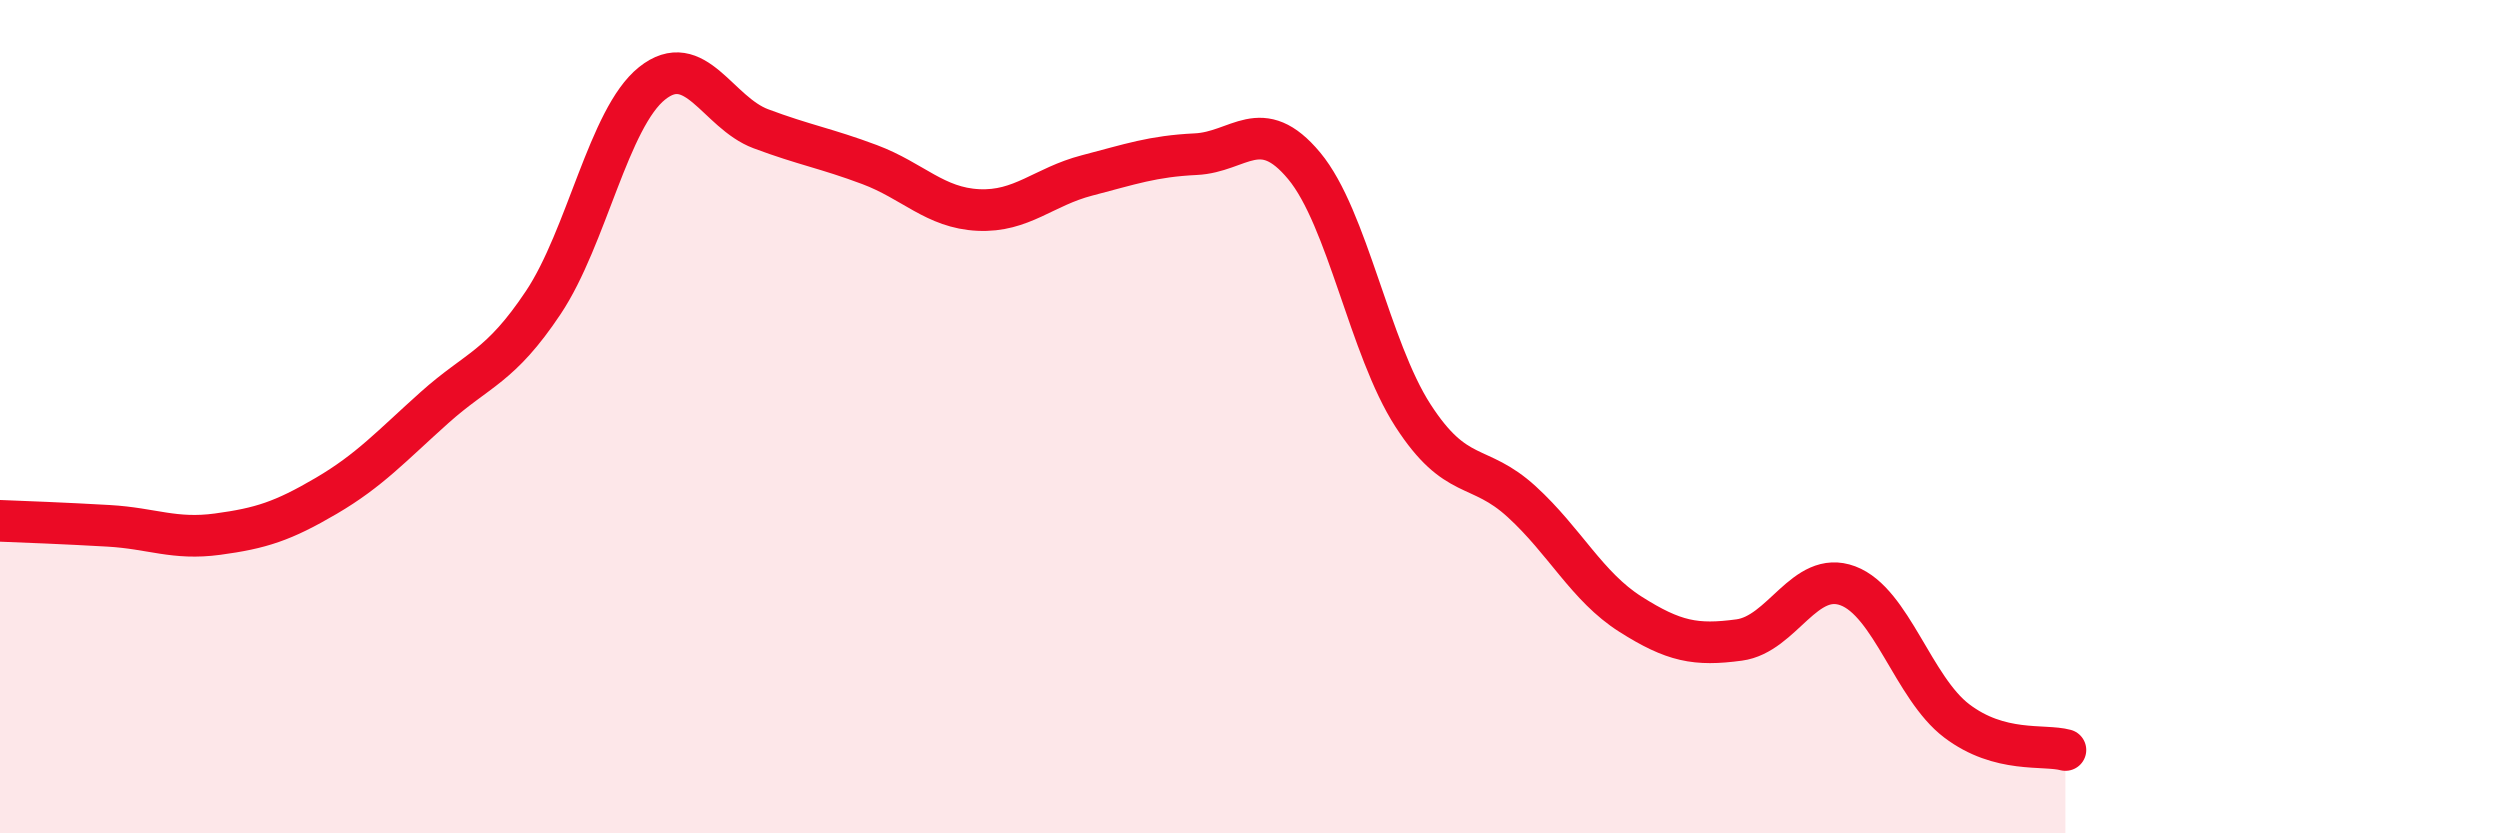
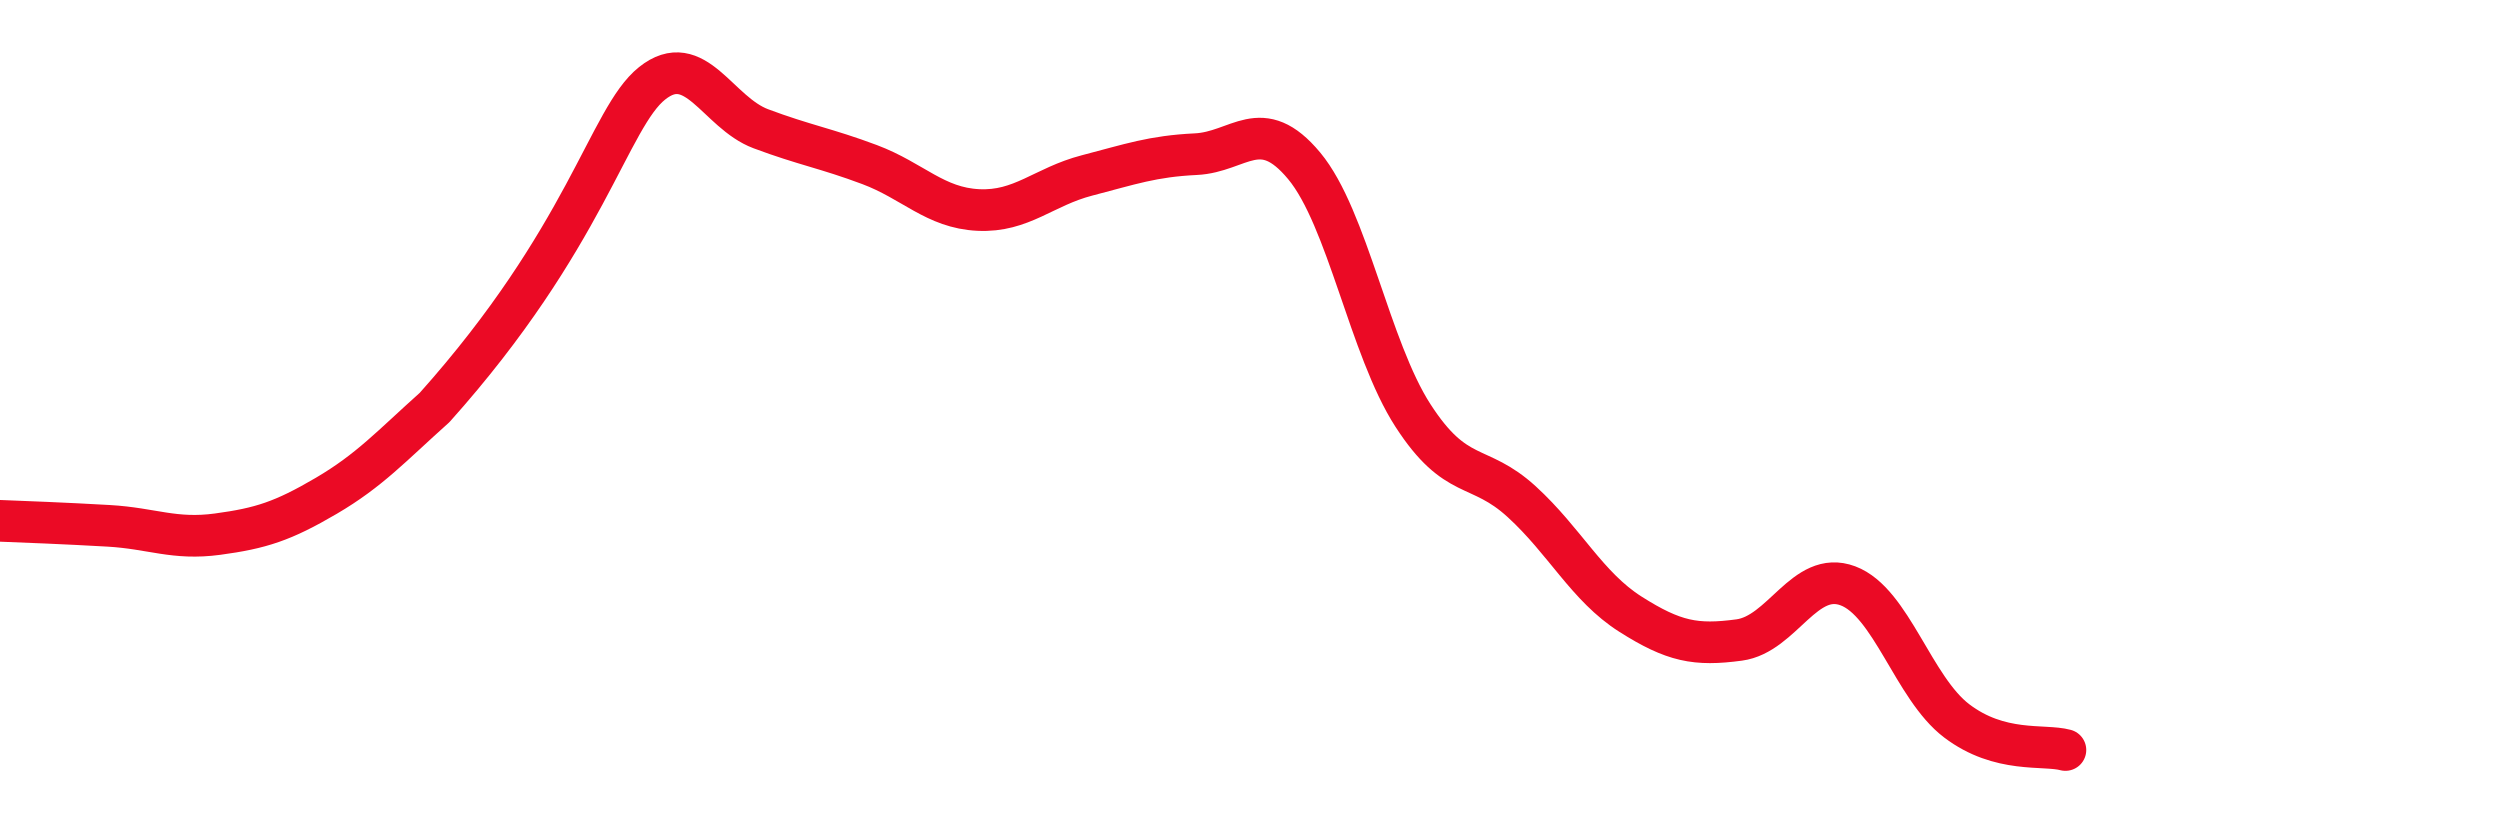
<svg xmlns="http://www.w3.org/2000/svg" width="60" height="20" viewBox="0 0 60 20">
-   <path d="M 0,12.5 C 0.52,12.52 1.57,12.56 2.61,12.62 C 3.65,12.68 4.18,12.96 5.22,12.82 C 6.26,12.68 6.79,12.51 7.83,11.9 C 8.87,11.29 9.39,10.71 10.43,9.78 C 11.47,8.85 12,8.82 13.04,7.26 C 14.08,5.7 14.61,2.83 15.65,2 C 16.69,1.17 17.22,2.7 18.26,3.09 C 19.3,3.48 19.83,3.56 20.87,3.95 C 21.91,4.34 22.44,4.99 23.48,5.04 C 24.52,5.09 25.05,4.48 26.09,4.21 C 27.13,3.94 27.66,3.75 28.7,3.7 C 29.74,3.65 30.26,2.73 31.3,3.98 C 32.34,5.23 32.87,8.36 33.91,9.97 C 34.95,11.58 35.48,11.09 36.52,12.04 C 37.56,12.99 38.09,14.08 39.13,14.74 C 40.17,15.4 40.7,15.5 41.74,15.36 C 42.78,15.22 43.31,13.67 44.35,14.06 C 45.39,14.45 45.92,16.51 46.96,17.3 C 48,18.09 49.05,17.86 49.57,18L49.57 20L0 20Z" fill="#EB0A25" opacity="0.1" stroke-linecap="round" stroke-linejoin="round" />
-   <path d="M 0,12.5 C 0.52,12.52 1.57,12.56 2.61,12.62 C 3.65,12.68 4.18,12.96 5.22,12.82 C 6.26,12.68 6.79,12.51 7.83,11.9 C 8.87,11.29 9.39,10.71 10.43,9.78 C 11.47,8.85 12,8.82 13.04,7.26 C 14.08,5.7 14.61,2.83 15.65,2 C 16.69,1.17 17.22,2.7 18.26,3.09 C 19.3,3.48 19.83,3.56 20.87,3.95 C 21.91,4.34 22.44,4.99 23.48,5.04 C 24.52,5.09 25.05,4.48 26.09,4.21 C 27.13,3.94 27.66,3.75 28.7,3.7 C 29.74,3.65 30.26,2.73 31.3,3.98 C 32.34,5.23 32.87,8.36 33.91,9.97 C 34.95,11.58 35.48,11.09 36.52,12.04 C 37.56,12.99 38.09,14.08 39.13,14.74 C 40.17,15.4 40.7,15.5 41.74,15.36 C 42.78,15.22 43.31,13.67 44.35,14.06 C 45.39,14.45 45.92,16.51 46.96,17.3 C 48,18.09 49.05,17.86 49.57,18" stroke="#EB0A25" stroke-width="1" fill="none" stroke-linecap="round" stroke-linejoin="round" />
+   <path d="M 0,12.5 C 0.52,12.52 1.57,12.56 2.61,12.62 C 3.65,12.68 4.18,12.96 5.22,12.82 C 6.26,12.68 6.79,12.51 7.83,11.9 C 8.87,11.29 9.39,10.71 10.43,9.78 C 14.08,5.7 14.61,2.83 15.65,2 C 16.69,1.17 17.22,2.7 18.26,3.09 C 19.3,3.48 19.83,3.56 20.87,3.95 C 21.91,4.34 22.44,4.99 23.48,5.04 C 24.52,5.09 25.05,4.48 26.09,4.21 C 27.13,3.94 27.66,3.75 28.7,3.7 C 29.74,3.65 30.26,2.73 31.3,3.98 C 32.34,5.23 32.87,8.36 33.91,9.97 C 34.95,11.58 35.48,11.09 36.52,12.04 C 37.56,12.99 38.09,14.08 39.13,14.74 C 40.17,15.4 40.7,15.5 41.74,15.36 C 42.78,15.22 43.31,13.67 44.35,14.06 C 45.39,14.45 45.92,16.51 46.96,17.3 C 48,18.09 49.05,17.86 49.57,18" stroke="#EB0A25" stroke-width="1" fill="none" stroke-linecap="round" stroke-linejoin="round" />
</svg>